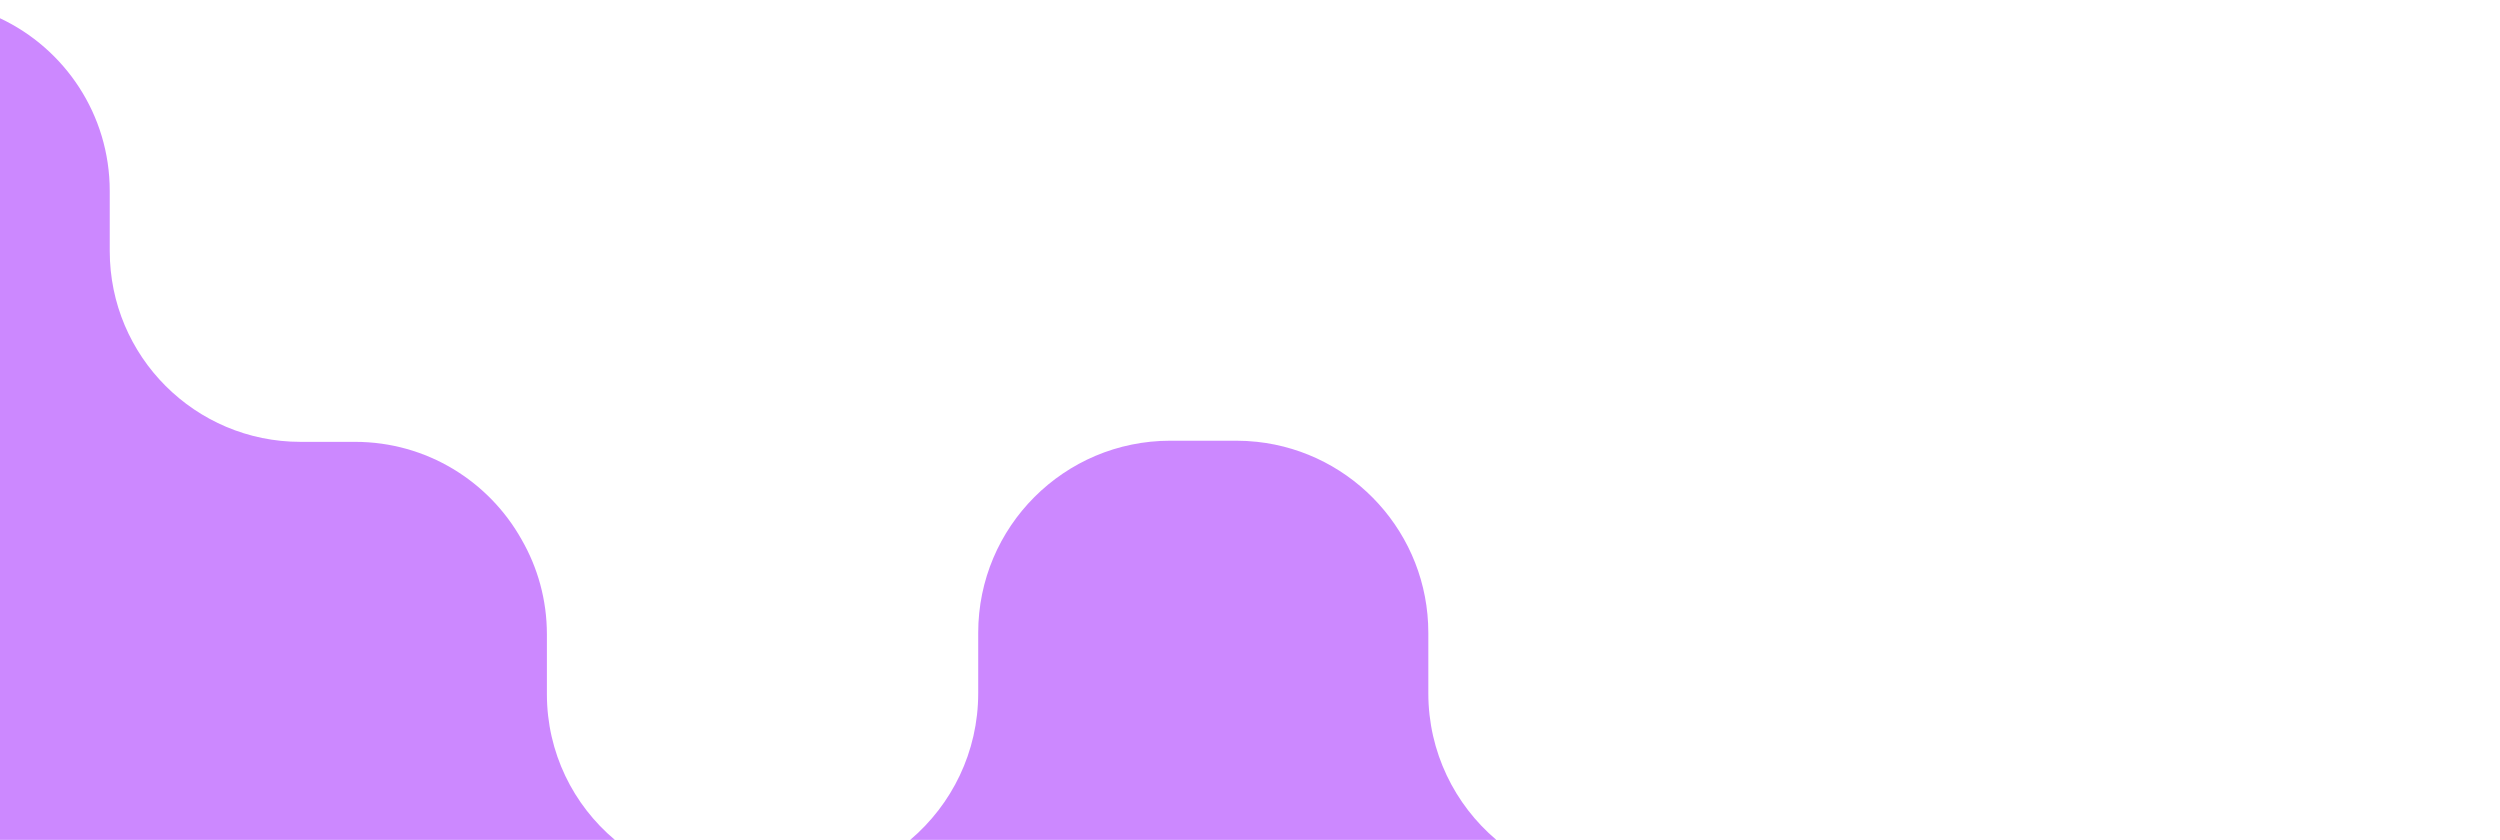
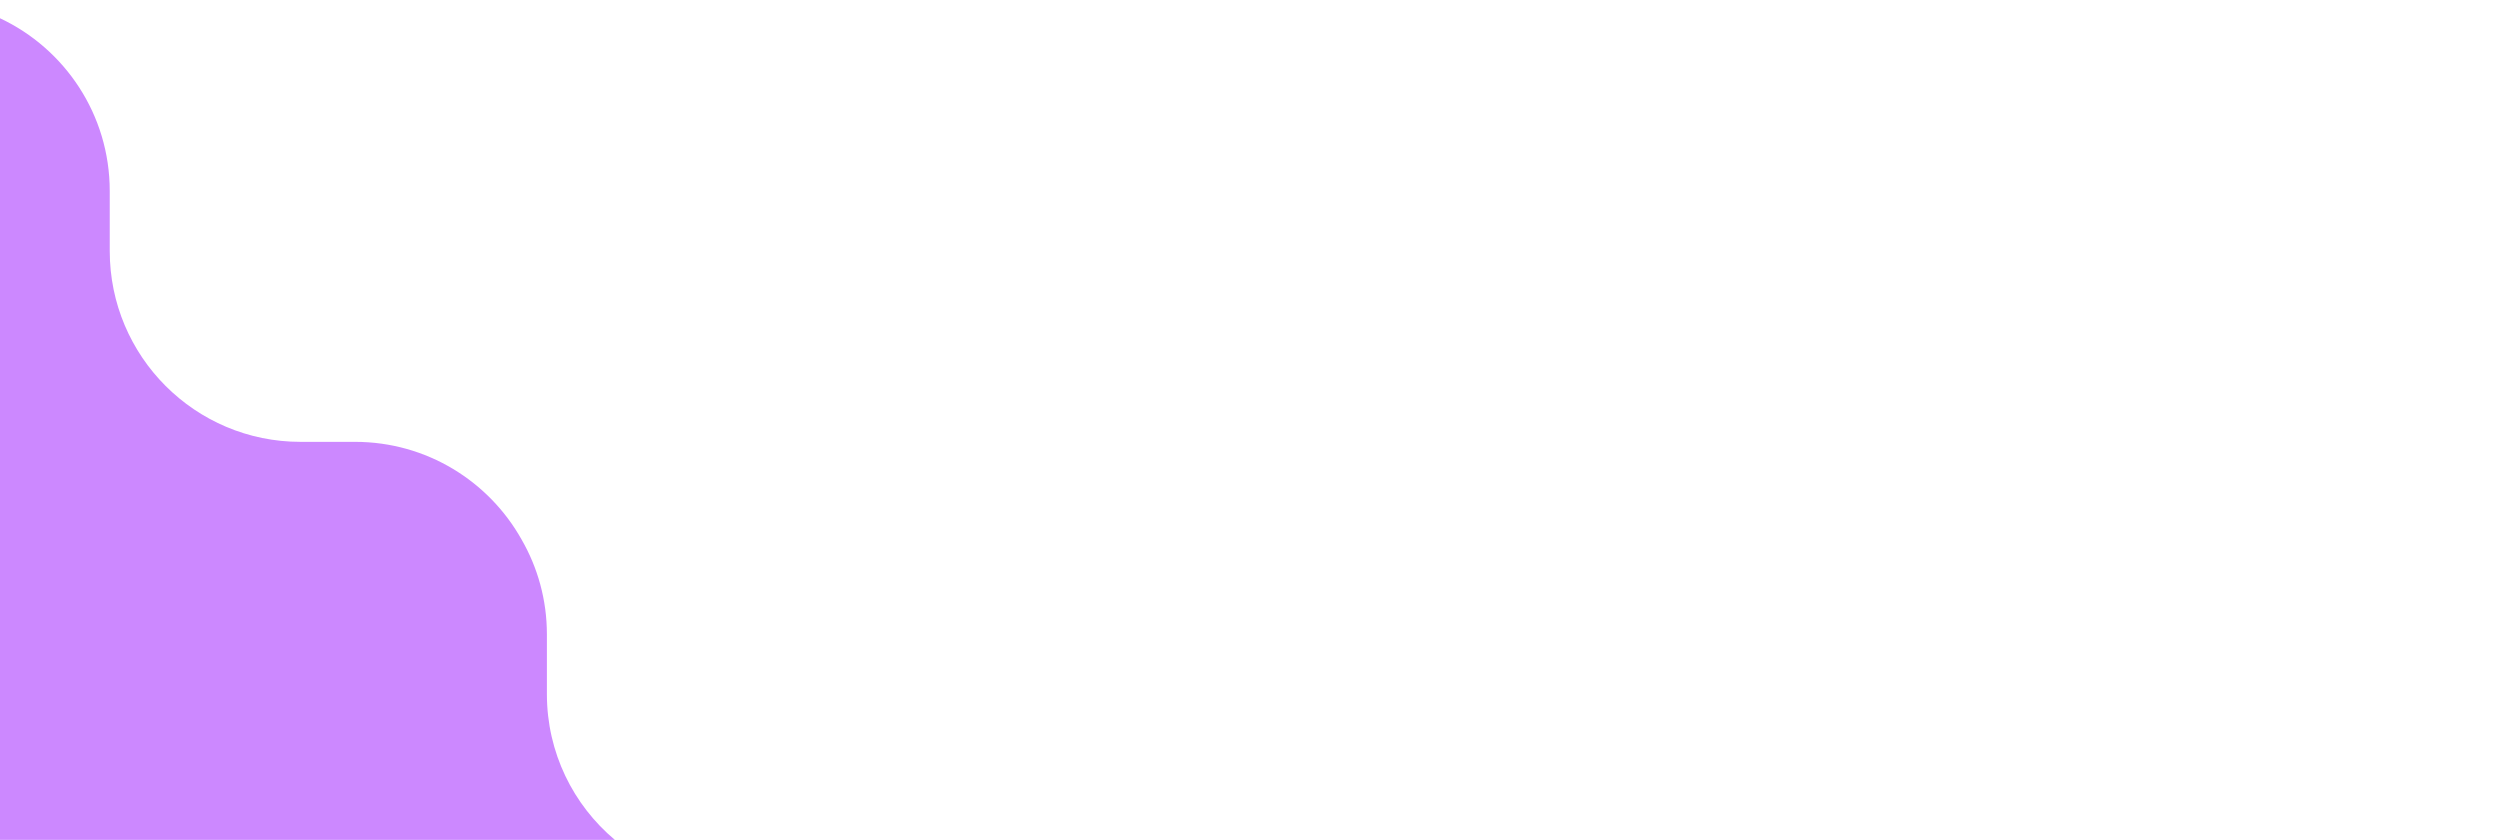
<svg xmlns="http://www.w3.org/2000/svg" width="640" height="215" viewBox="0 0 640 215" fill="none">
  <path d="M28.094 48.91V64.263C28.094 91.243 49.961 113.115 76.935 113.115H90.889C109.222 113.115 125.196 123.218 133.549 138.162C137.656 145.3 140.006 153.579 140.006 162.406V177.706C140.006 192.677 146.763 206.07 157.395 215H0V4.671C16.601 12.473 28.094 29.349 28.094 48.91Z" fill="#CC88FF" />
-   <path d="M365.651 177.464V162.007C365.651 136.649 346.462 115.774 321.814 113.11C320.058 112.92 318.274 112.822 316.467 112.822H299.605C272.441 112.822 250.421 134.843 250.421 162.007V177.464C250.421 192.51 243.665 205.978 233.021 215H383.051C372.407 205.978 365.651 192.51 365.651 177.464Z" fill="#CC88FF" />
</svg>